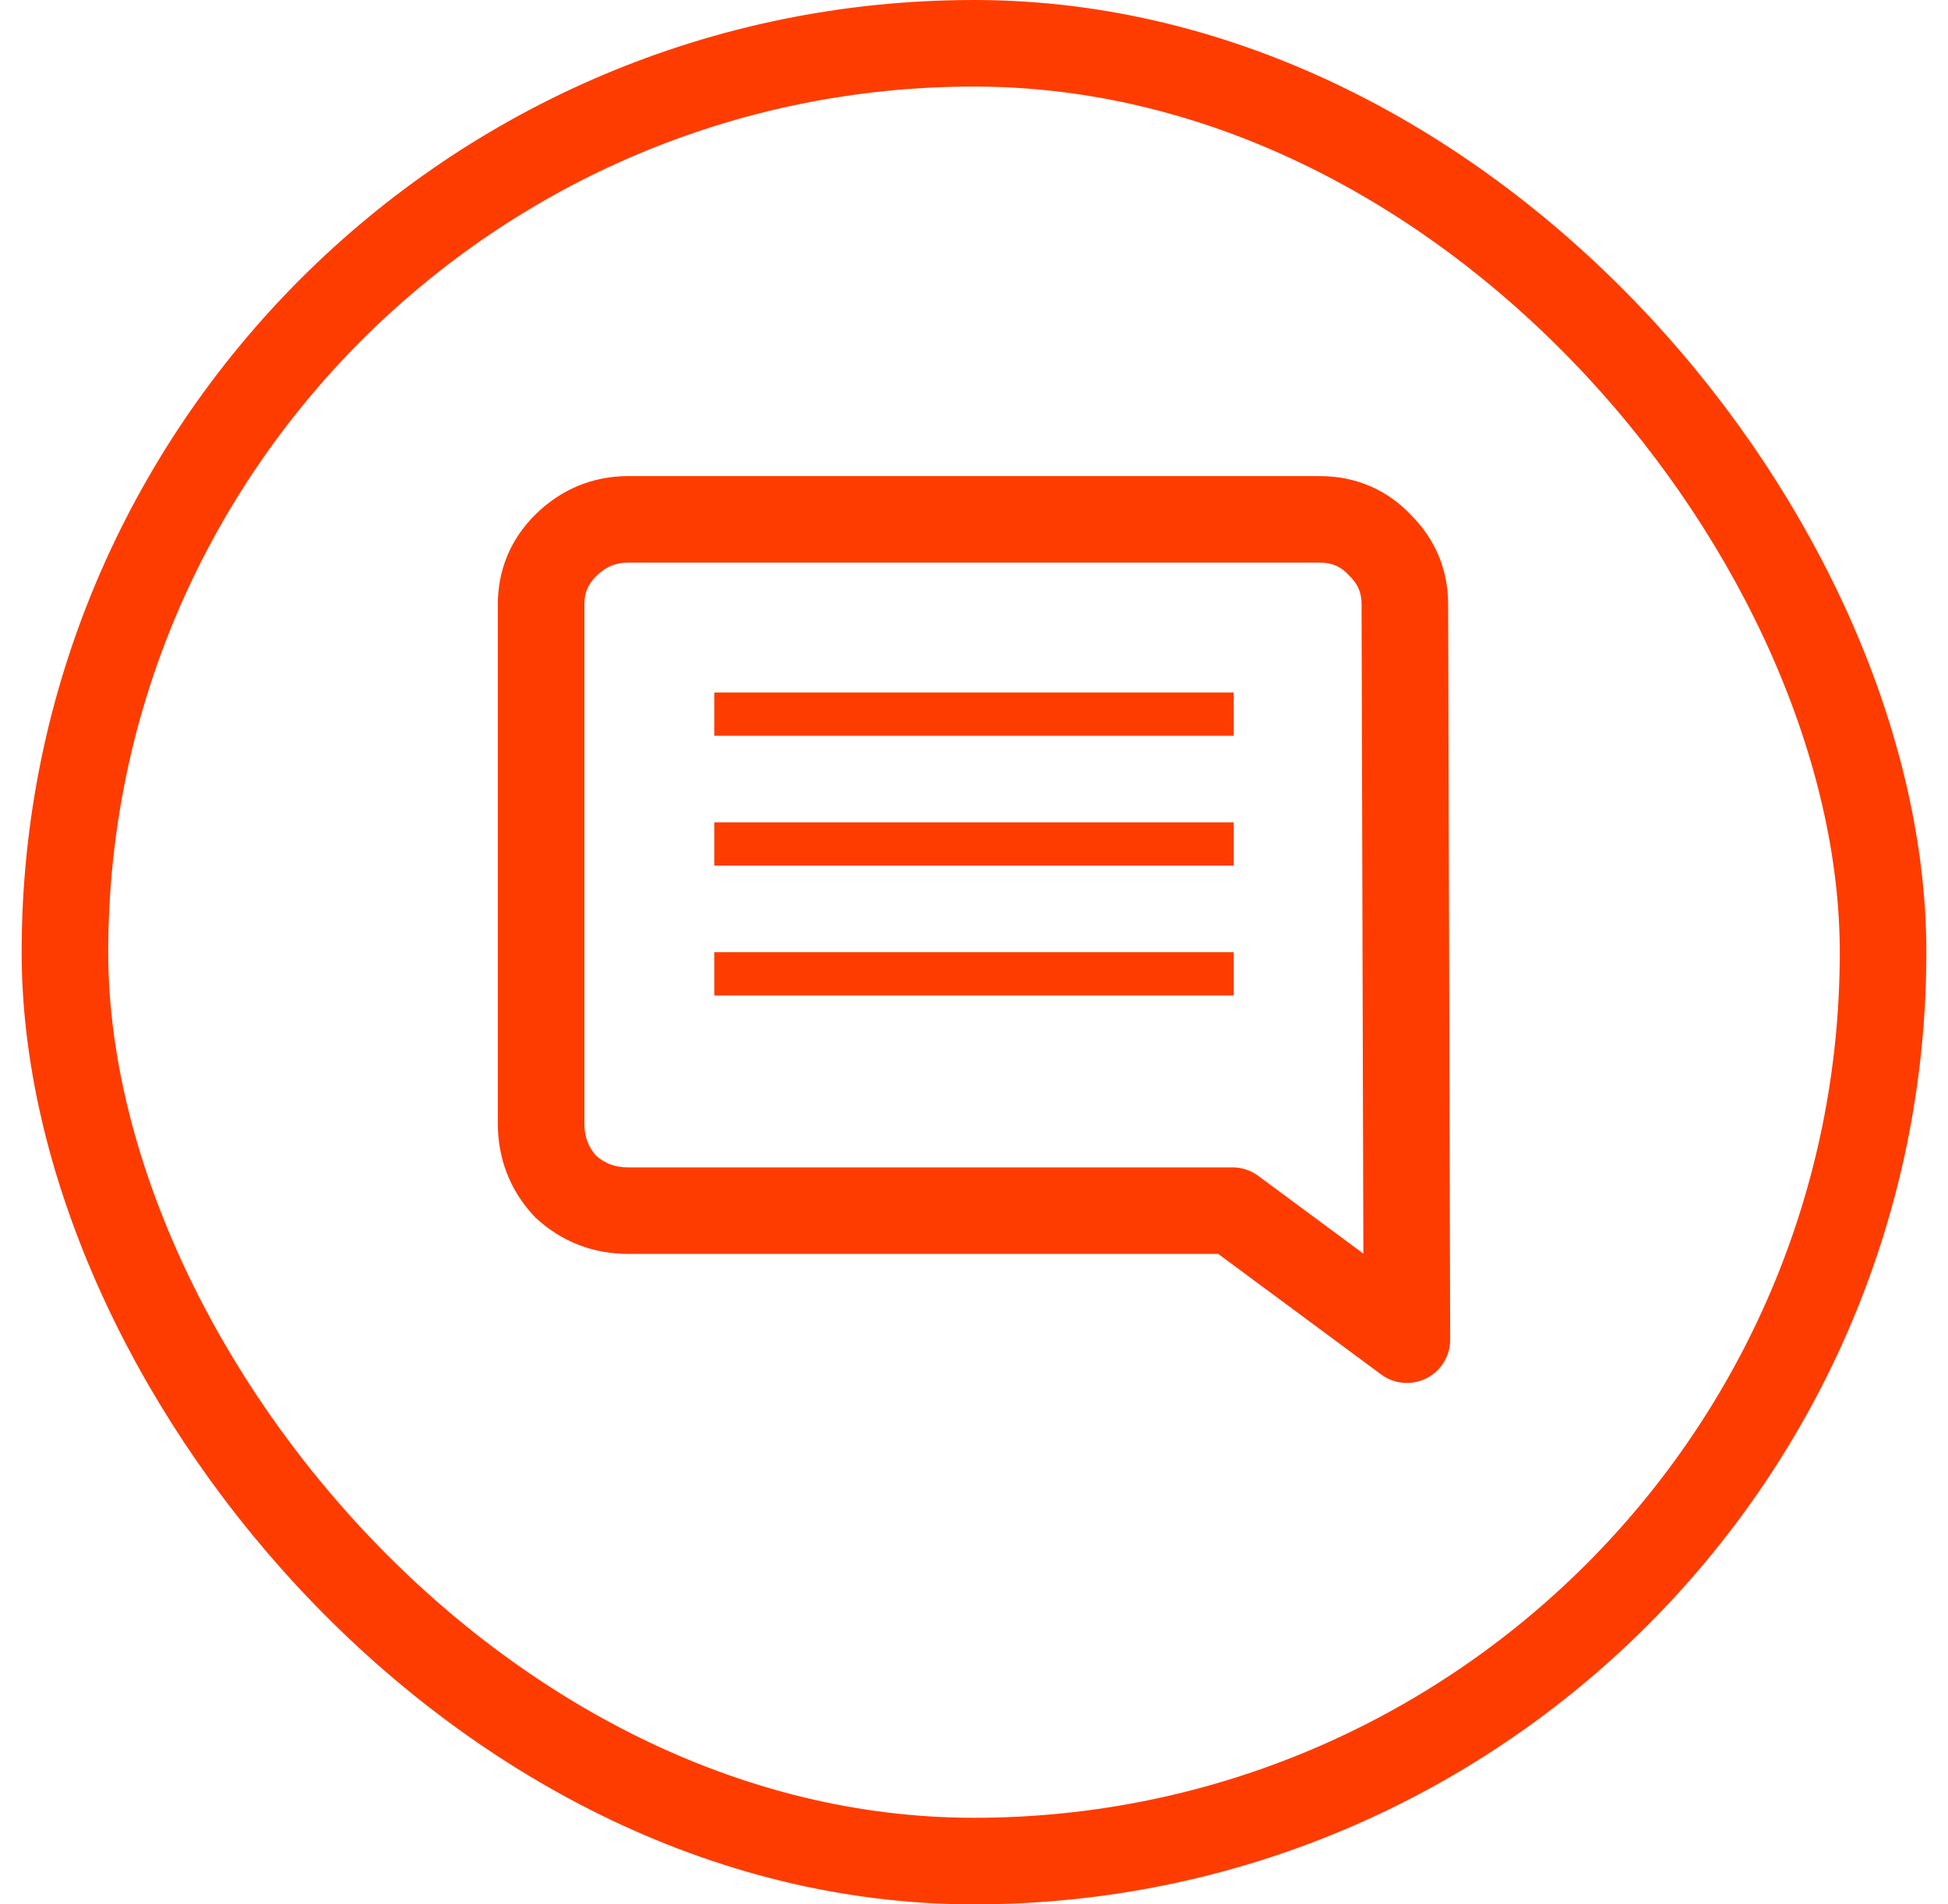
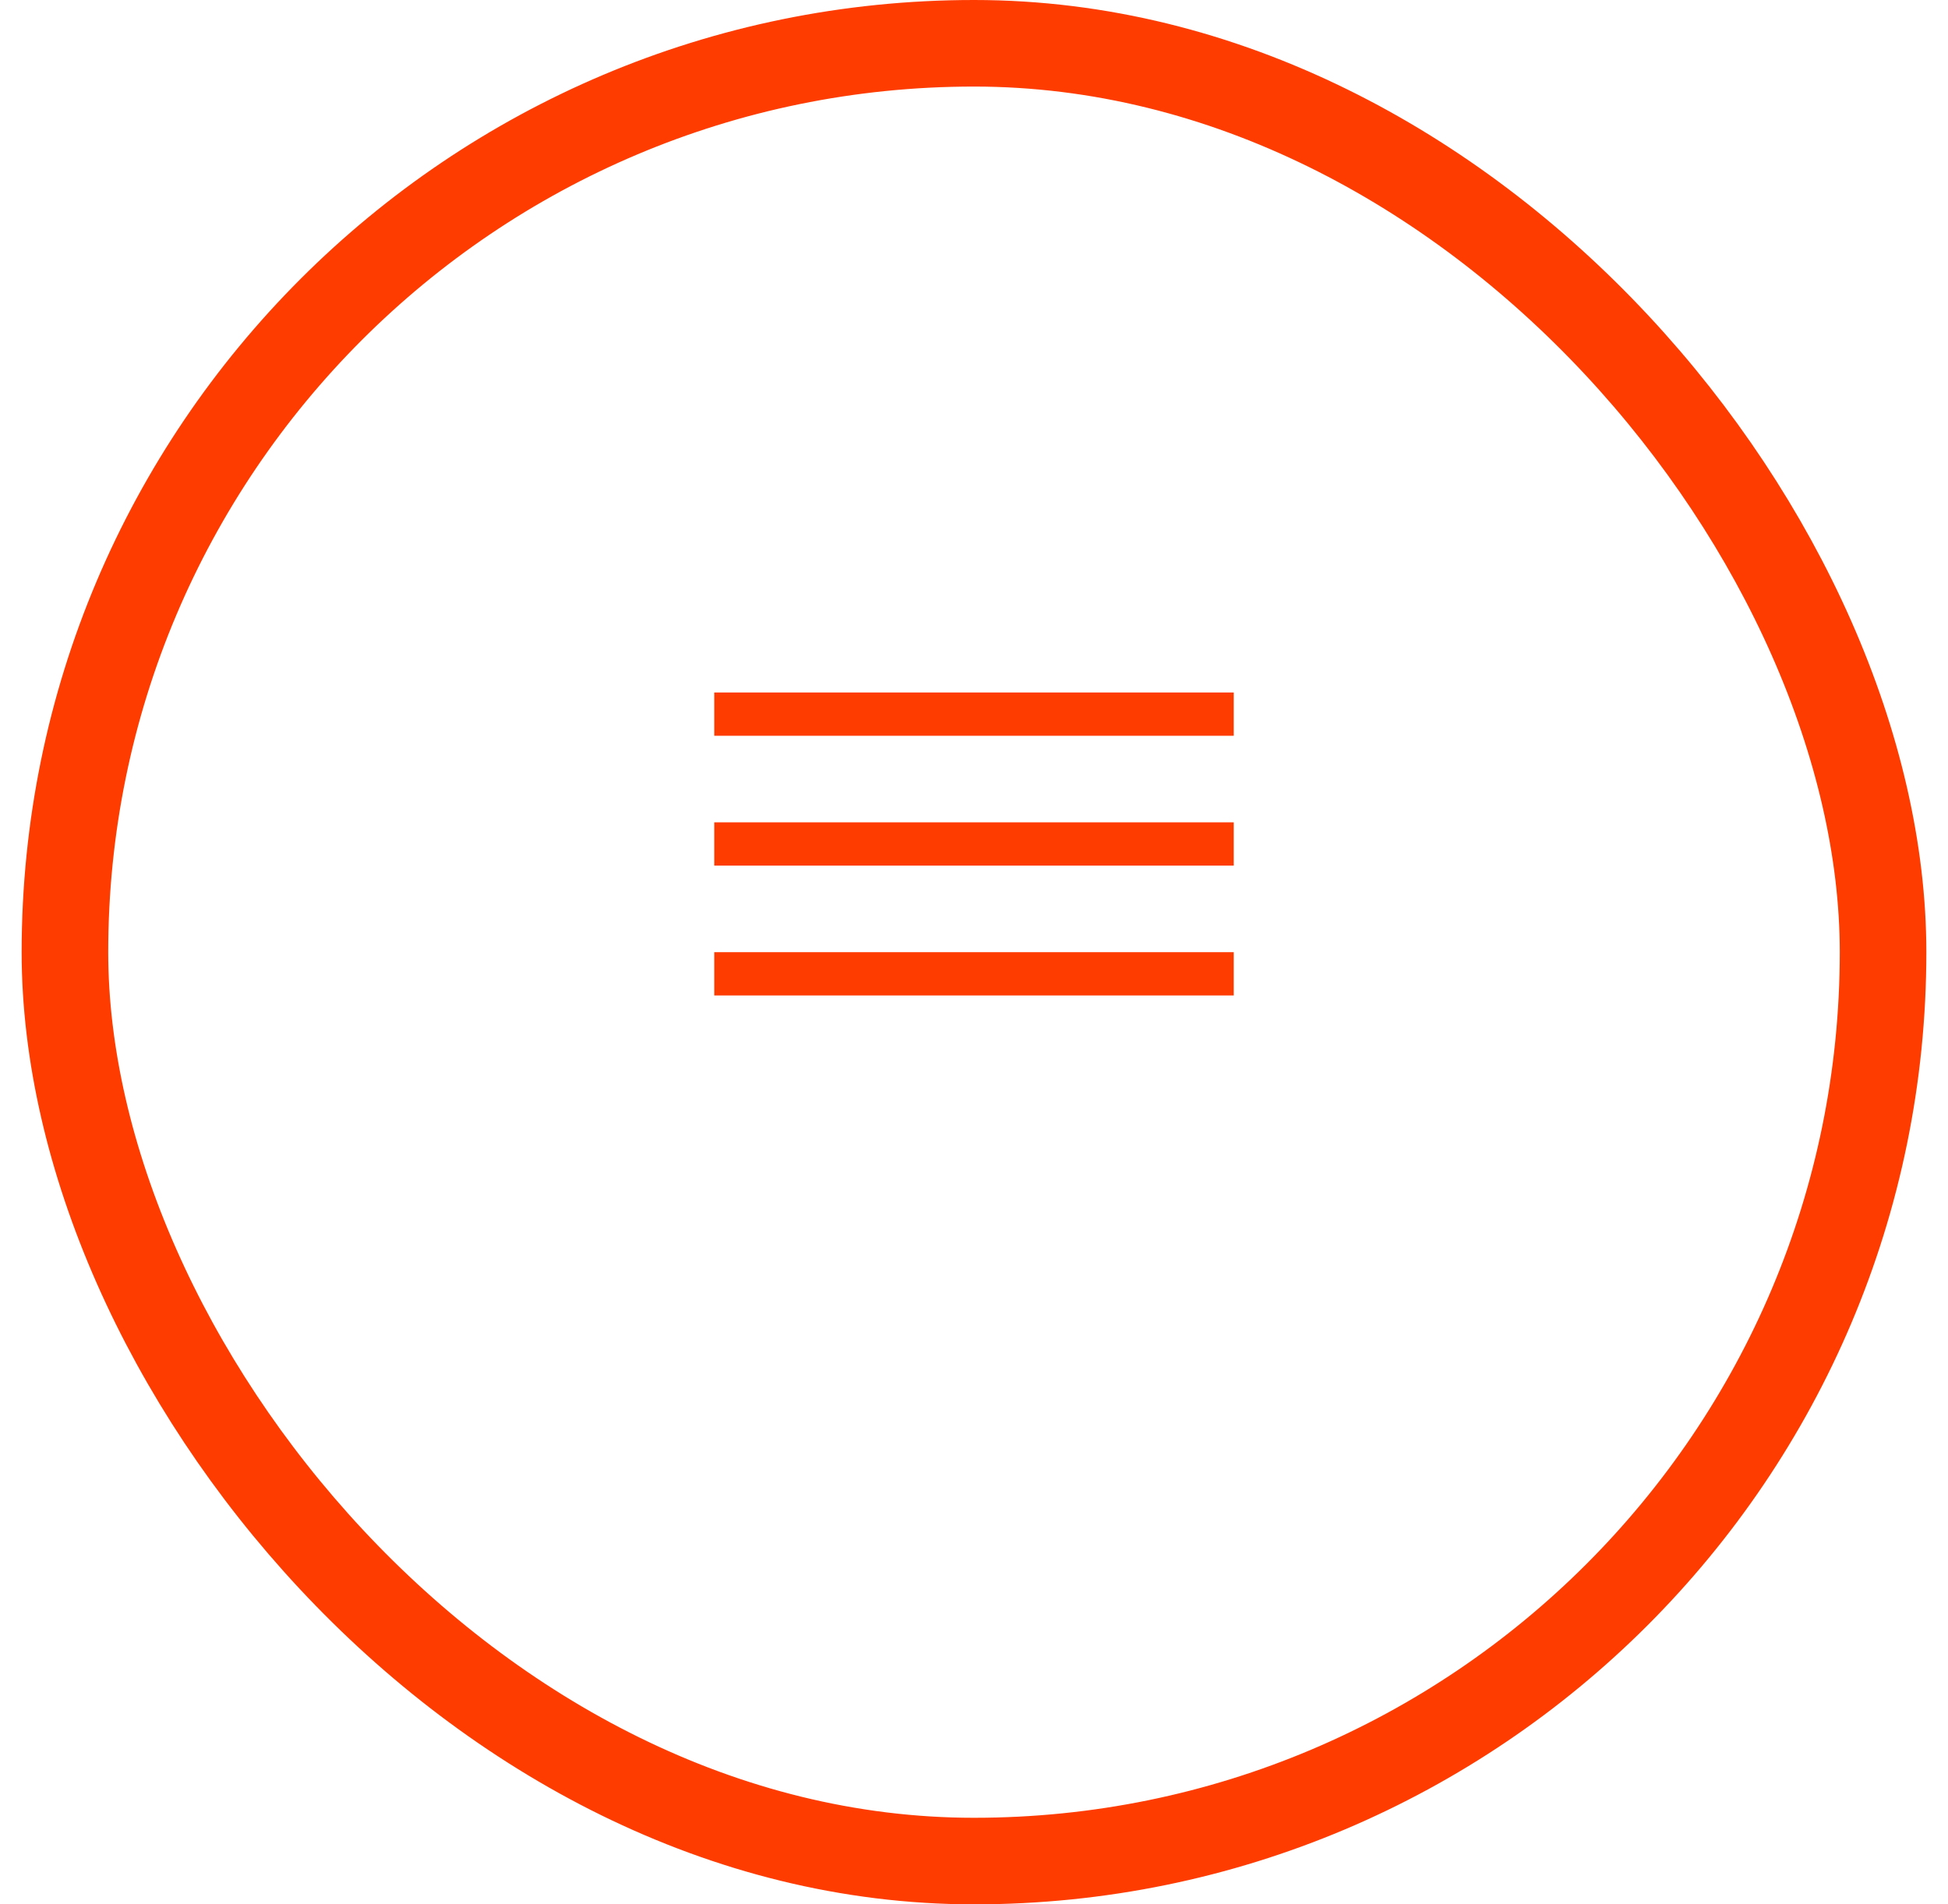
<svg xmlns="http://www.w3.org/2000/svg" width="45" height="44" viewBox="0 0 45 44" fill="none">
-   <path d="M32.453 13.967L32.5 30.953L28.472 27.972H14.514C13.952 27.972 13.468 27.785 13.062 27.41C12.687 27.004 12.5 26.52 12.5 25.958V13.967C12.5 13.436 12.687 12.984 13.062 12.609C13.468 12.203 13.952 12 14.514 12H30.486C31.048 12 31.516 12.203 31.891 12.609C32.266 12.984 32.453 13.436 32.453 13.967Z" stroke="#FE3C00" stroke-width="2" stroke-linejoin="round" />
  <line x1="16.5" y1="16.5" x2="28.5" y2="16.5" stroke="#FE3C00" />
  <line x1="16.5" y1="19.5" x2="28.5" y2="19.5" stroke="#FE3C00" />
  <line x1="16.5" y1="22.5" x2="28.5" y2="22.5" stroke="#FE3C00" />
  <rect x="1.5" y="1" width="42" height="42" rx="21" stroke="#FE3C00" stroke-width="2" />
</svg>